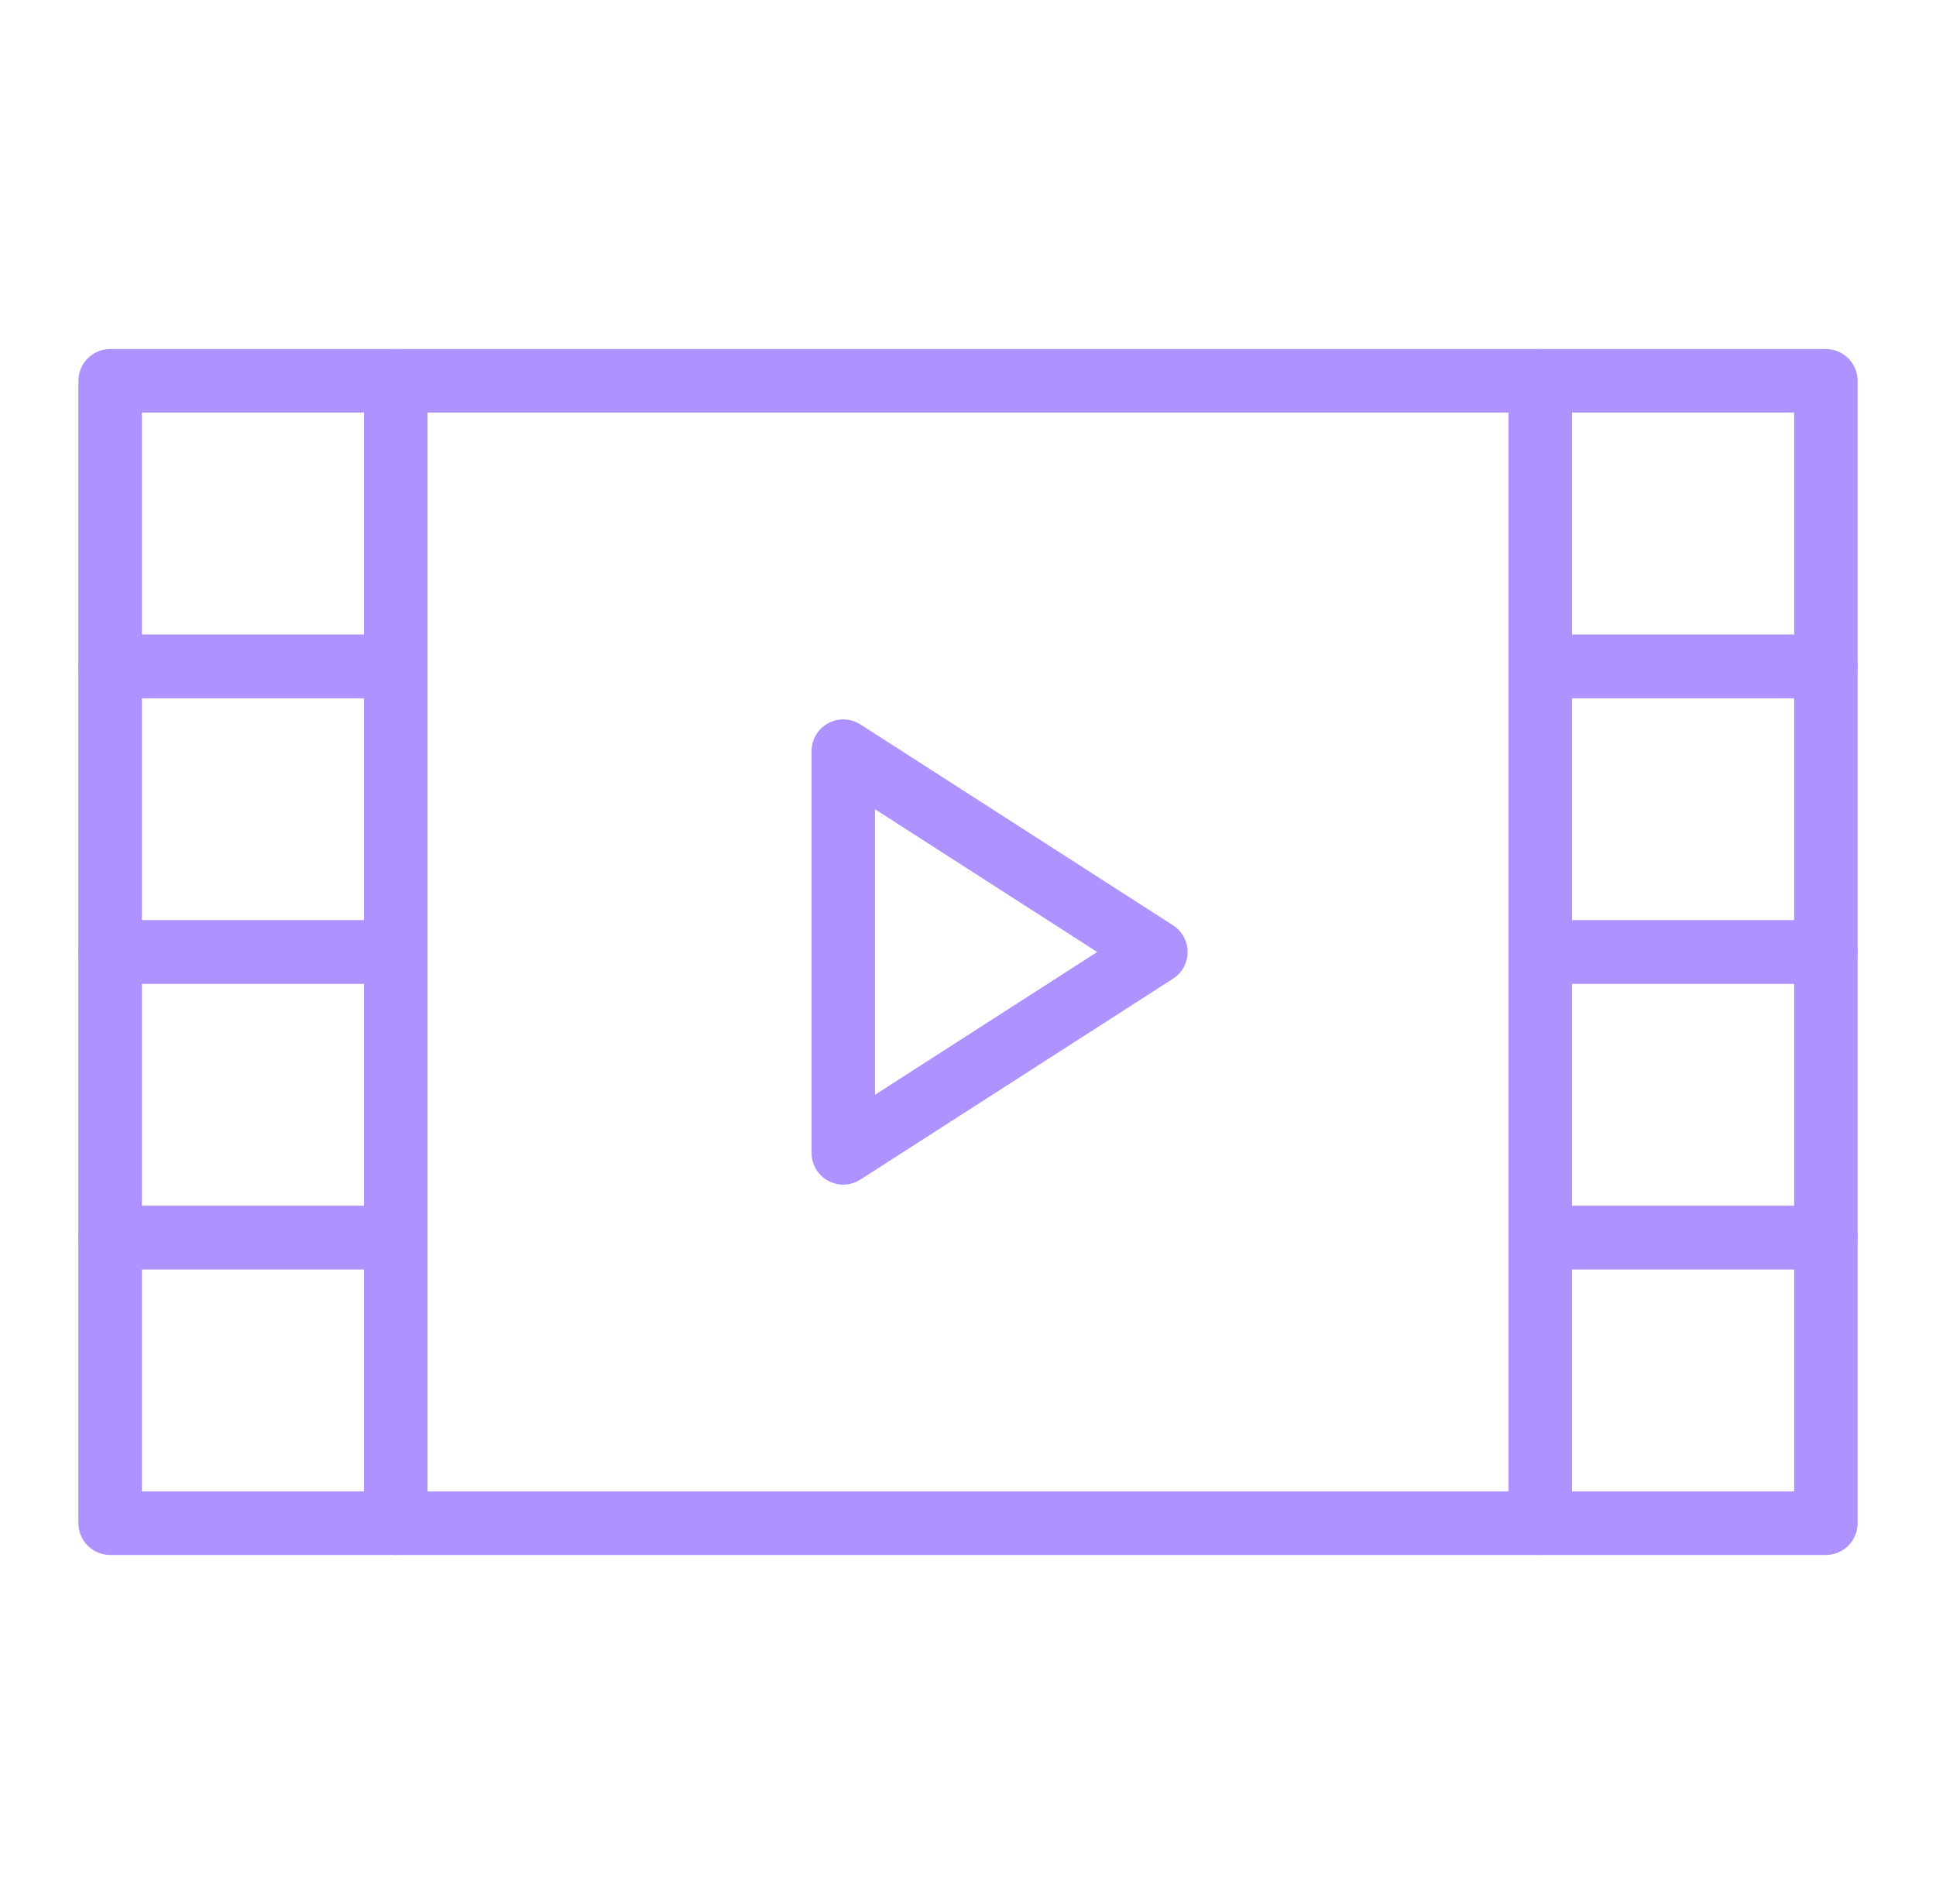
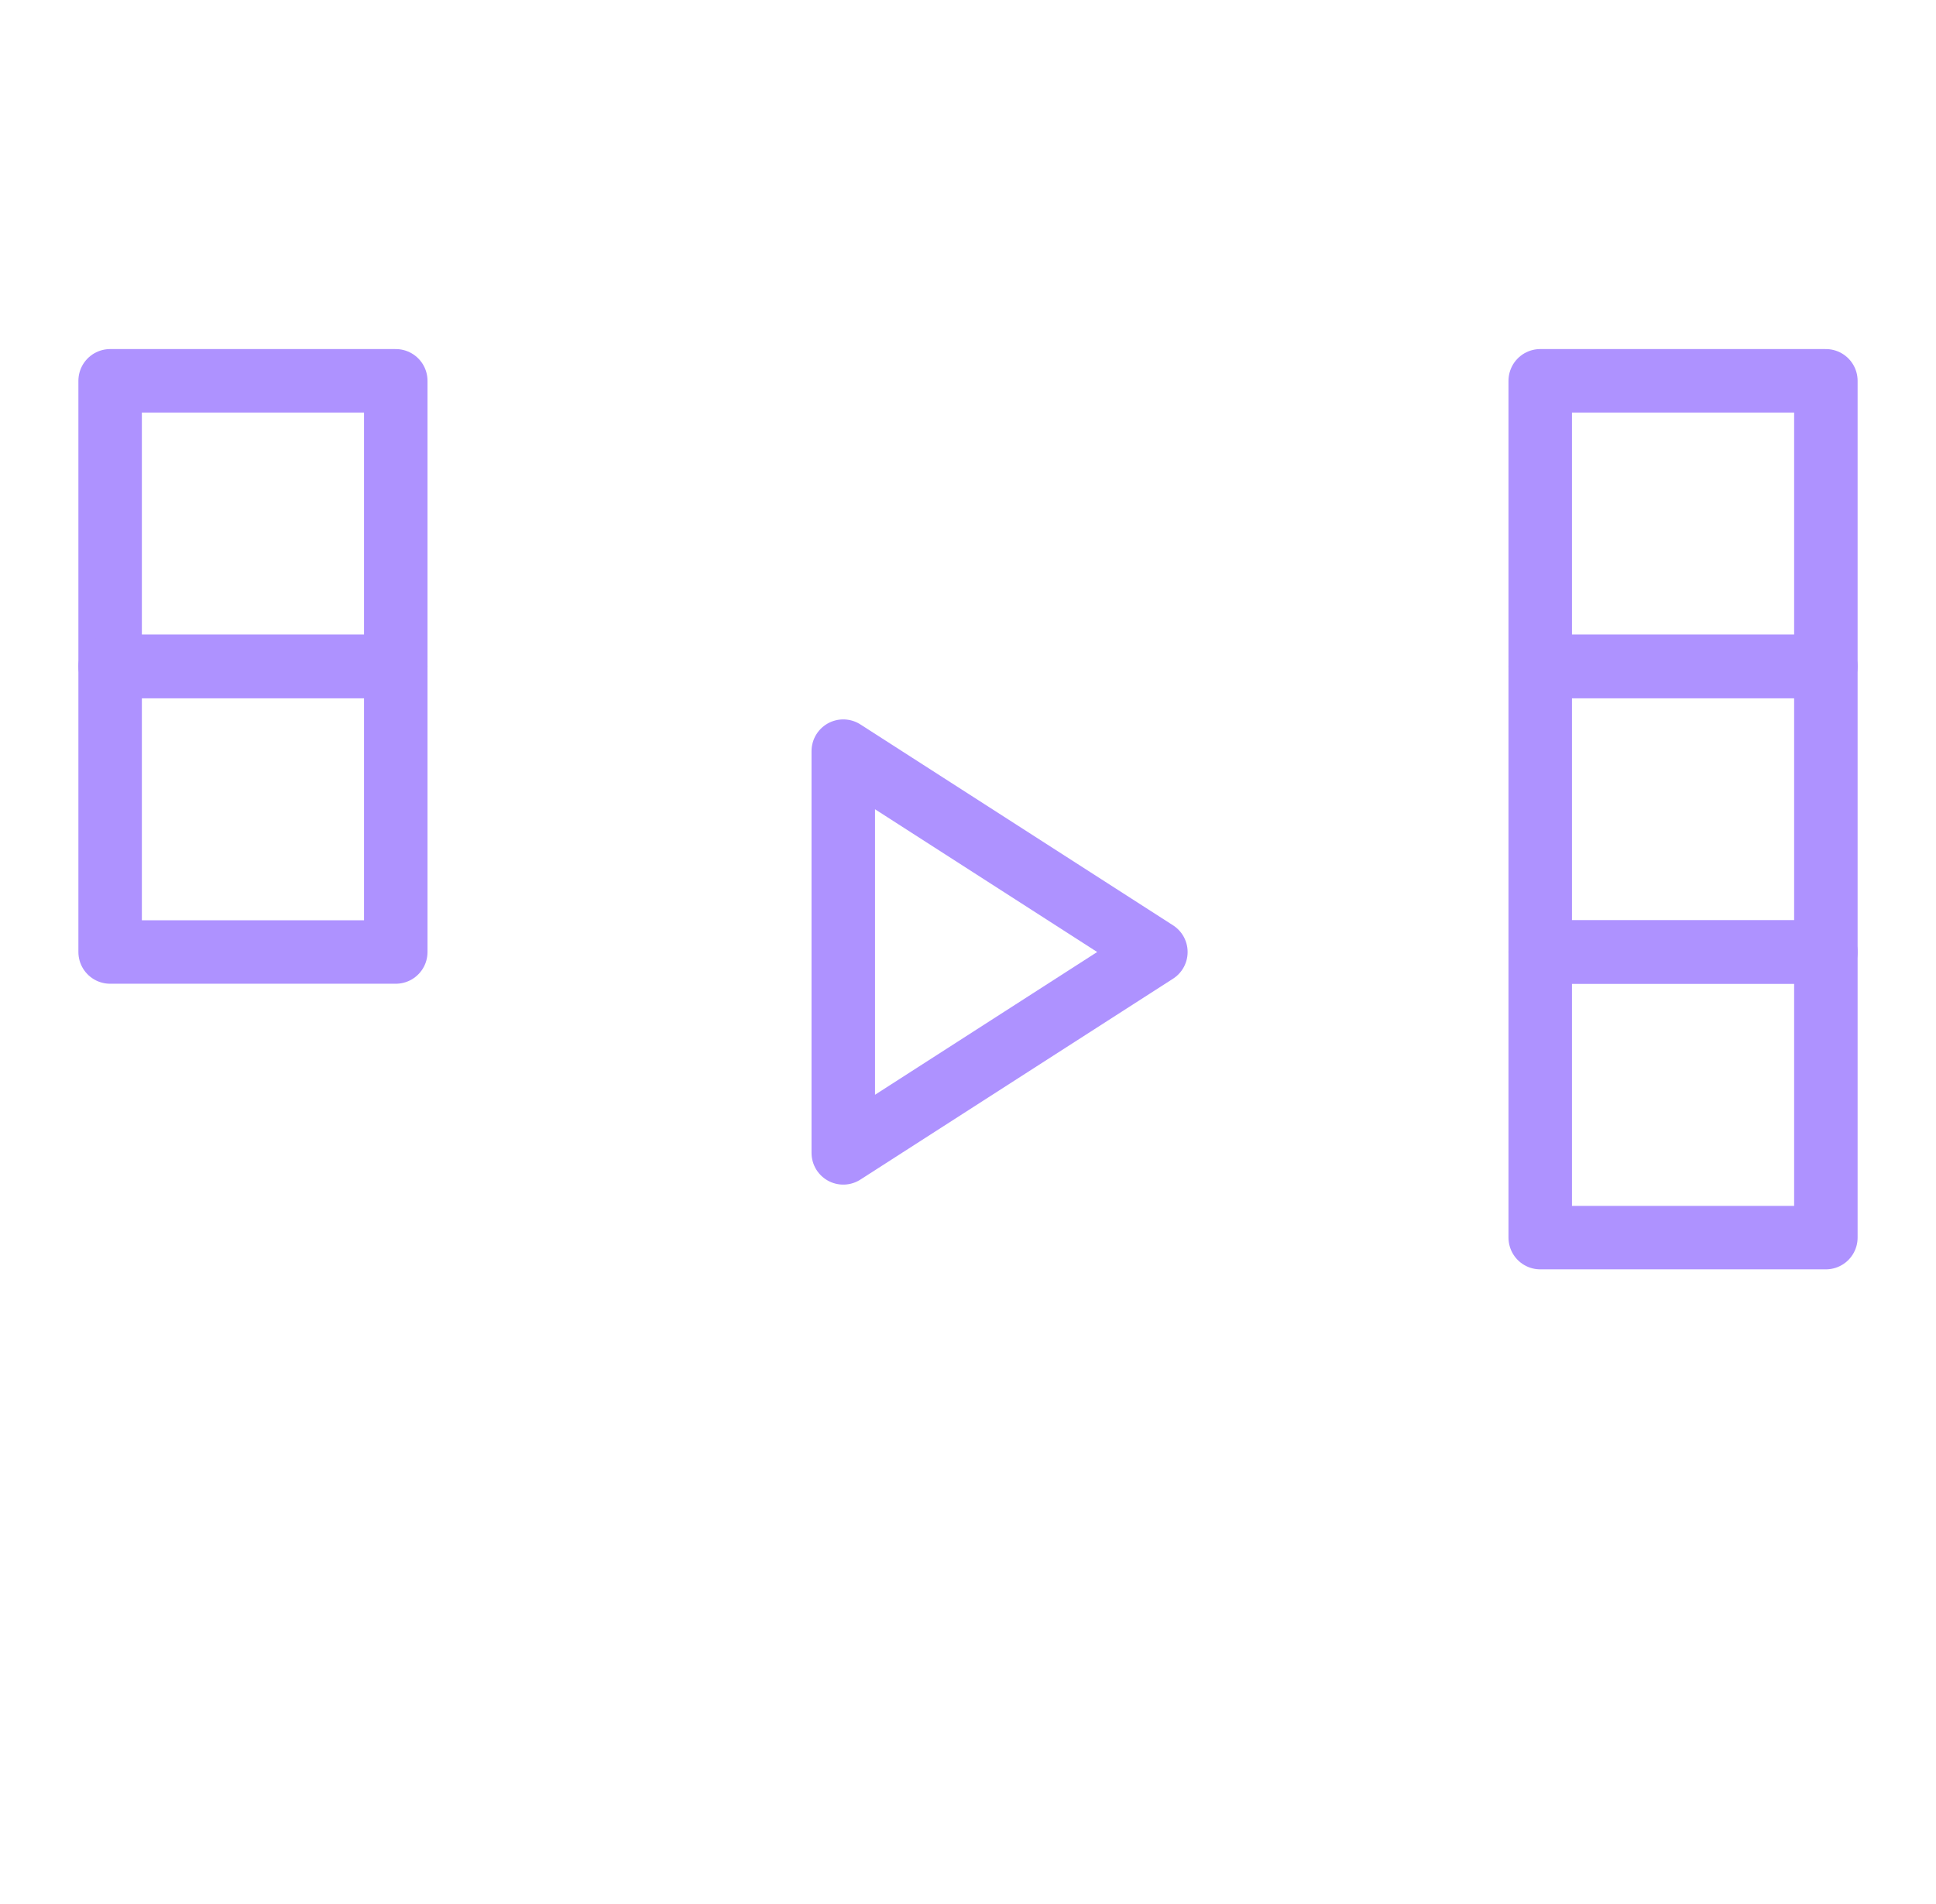
<svg xmlns="http://www.w3.org/2000/svg" width="61" height="60" viewBox="0 0 61 60" fill="none">
  <g clip-path="url(#clip0_71_467)">
    <path d="M12.47 12H3.47V21H12.47V12Z" stroke="#AE92FF" stroke-width="2" stroke-linecap="round" stroke-linejoin="round" />
    <path d="M12.47 21H3.47V30H12.47V21Z" stroke="#AE92FF" stroke-width="2" stroke-linecap="round" stroke-linejoin="round" />
-     <path d="M12.47 30H3.47V39H12.47V30Z" stroke="#AE92FF" stroke-width="2" stroke-linecap="round" stroke-linejoin="round" />
-     <path d="M12.47 39H3.47V48H12.47V39Z" stroke="#AE92FF" stroke-width="2" stroke-linecap="round" stroke-linejoin="round" />
    <path d="M57.53 12H48.53V21H57.53V12Z" stroke="#AE92FF" stroke-width="2" stroke-linecap="round" stroke-linejoin="round" />
    <path d="M57.53 21H48.53V30H57.53V21Z" stroke="#AE92FF" stroke-width="2" stroke-linecap="round" stroke-linejoin="round" />
    <path d="M57.53 30H48.53V39H57.53V30Z" stroke="#AE92FF" stroke-width="2" stroke-linecap="round" stroke-linejoin="round" />
-     <path d="M57.53 39H48.53V48H57.53V39Z" stroke="#AE92FF" stroke-width="2" stroke-linecap="round" stroke-linejoin="round" />
-     <path d="M48.53 12H12.47V48H48.53V12Z" stroke="#AE92FF" stroke-width="2" stroke-linecap="round" stroke-linejoin="round" />
    <path d="M26.57 23.67V36.33L36.42 30L26.57 23.67Z" stroke="#AE92FF" stroke-width="2" stroke-linecap="round" stroke-linejoin="round" />
  </g>
  <defs>
    <clipPath id="clip0_71_467">
      <rect width="56.06" height="38" fill="white" transform="translate(2.47 11)" />
    </clipPath>
  </defs>
</svg>